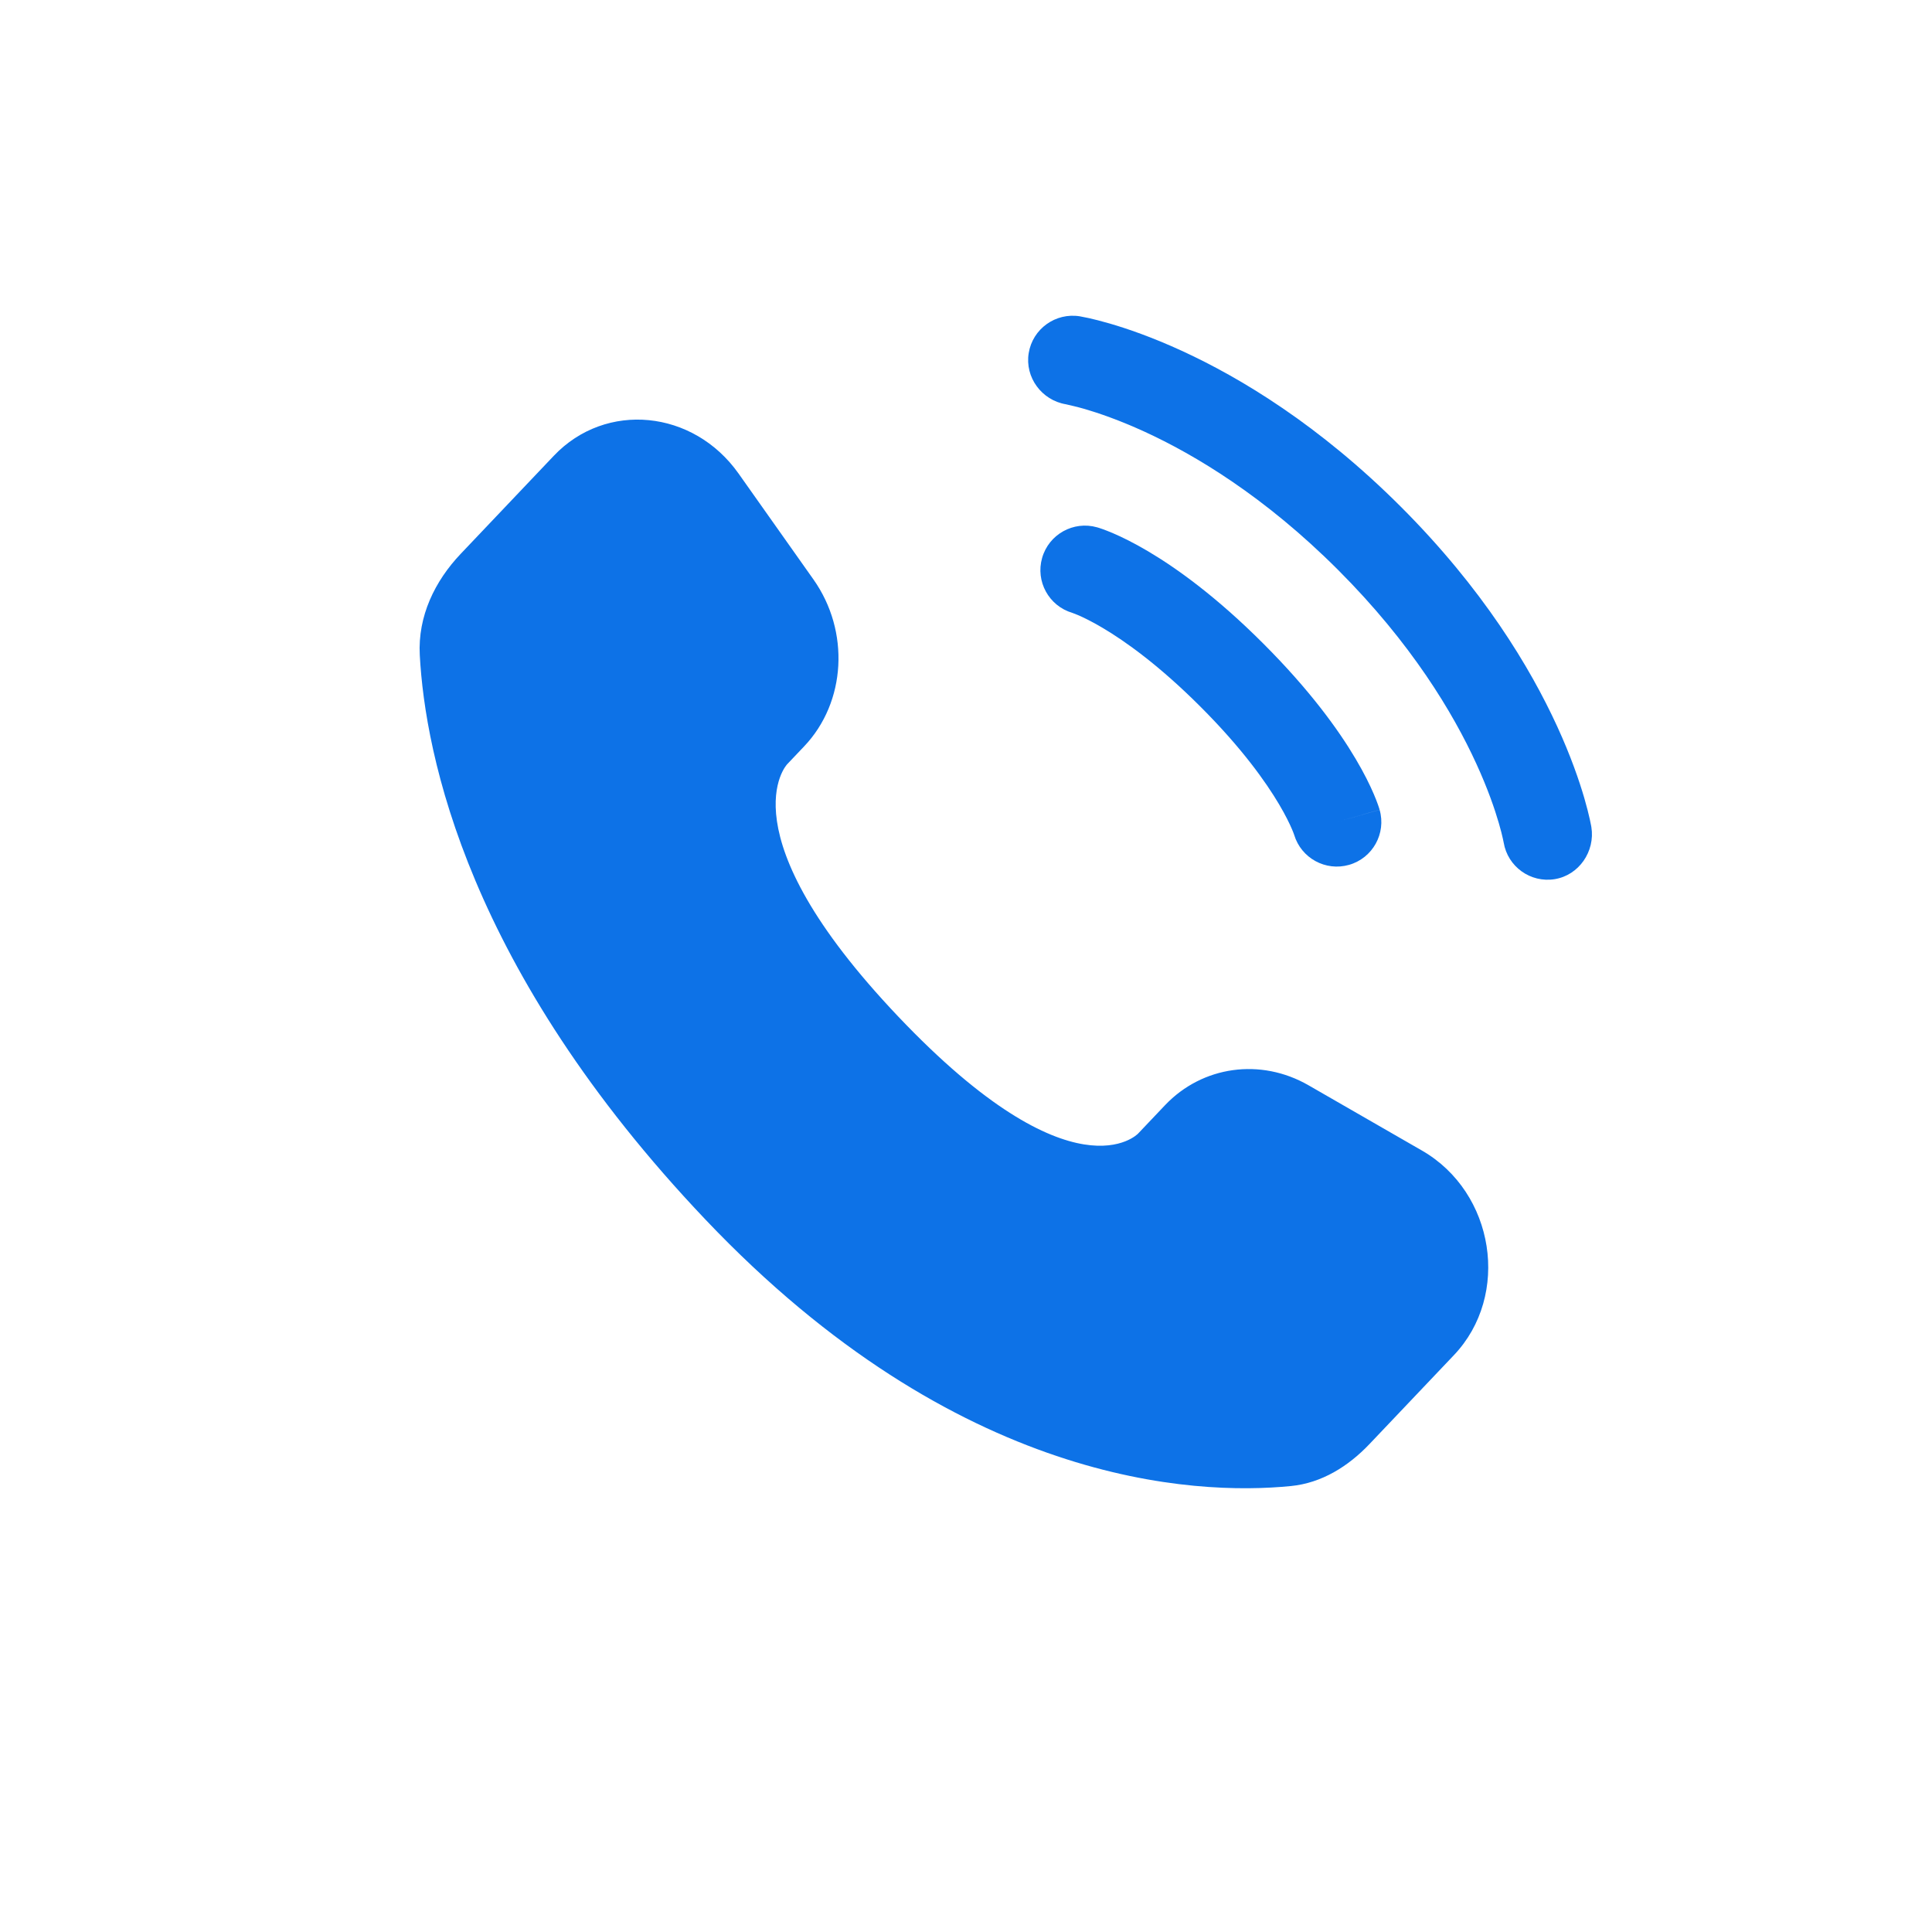
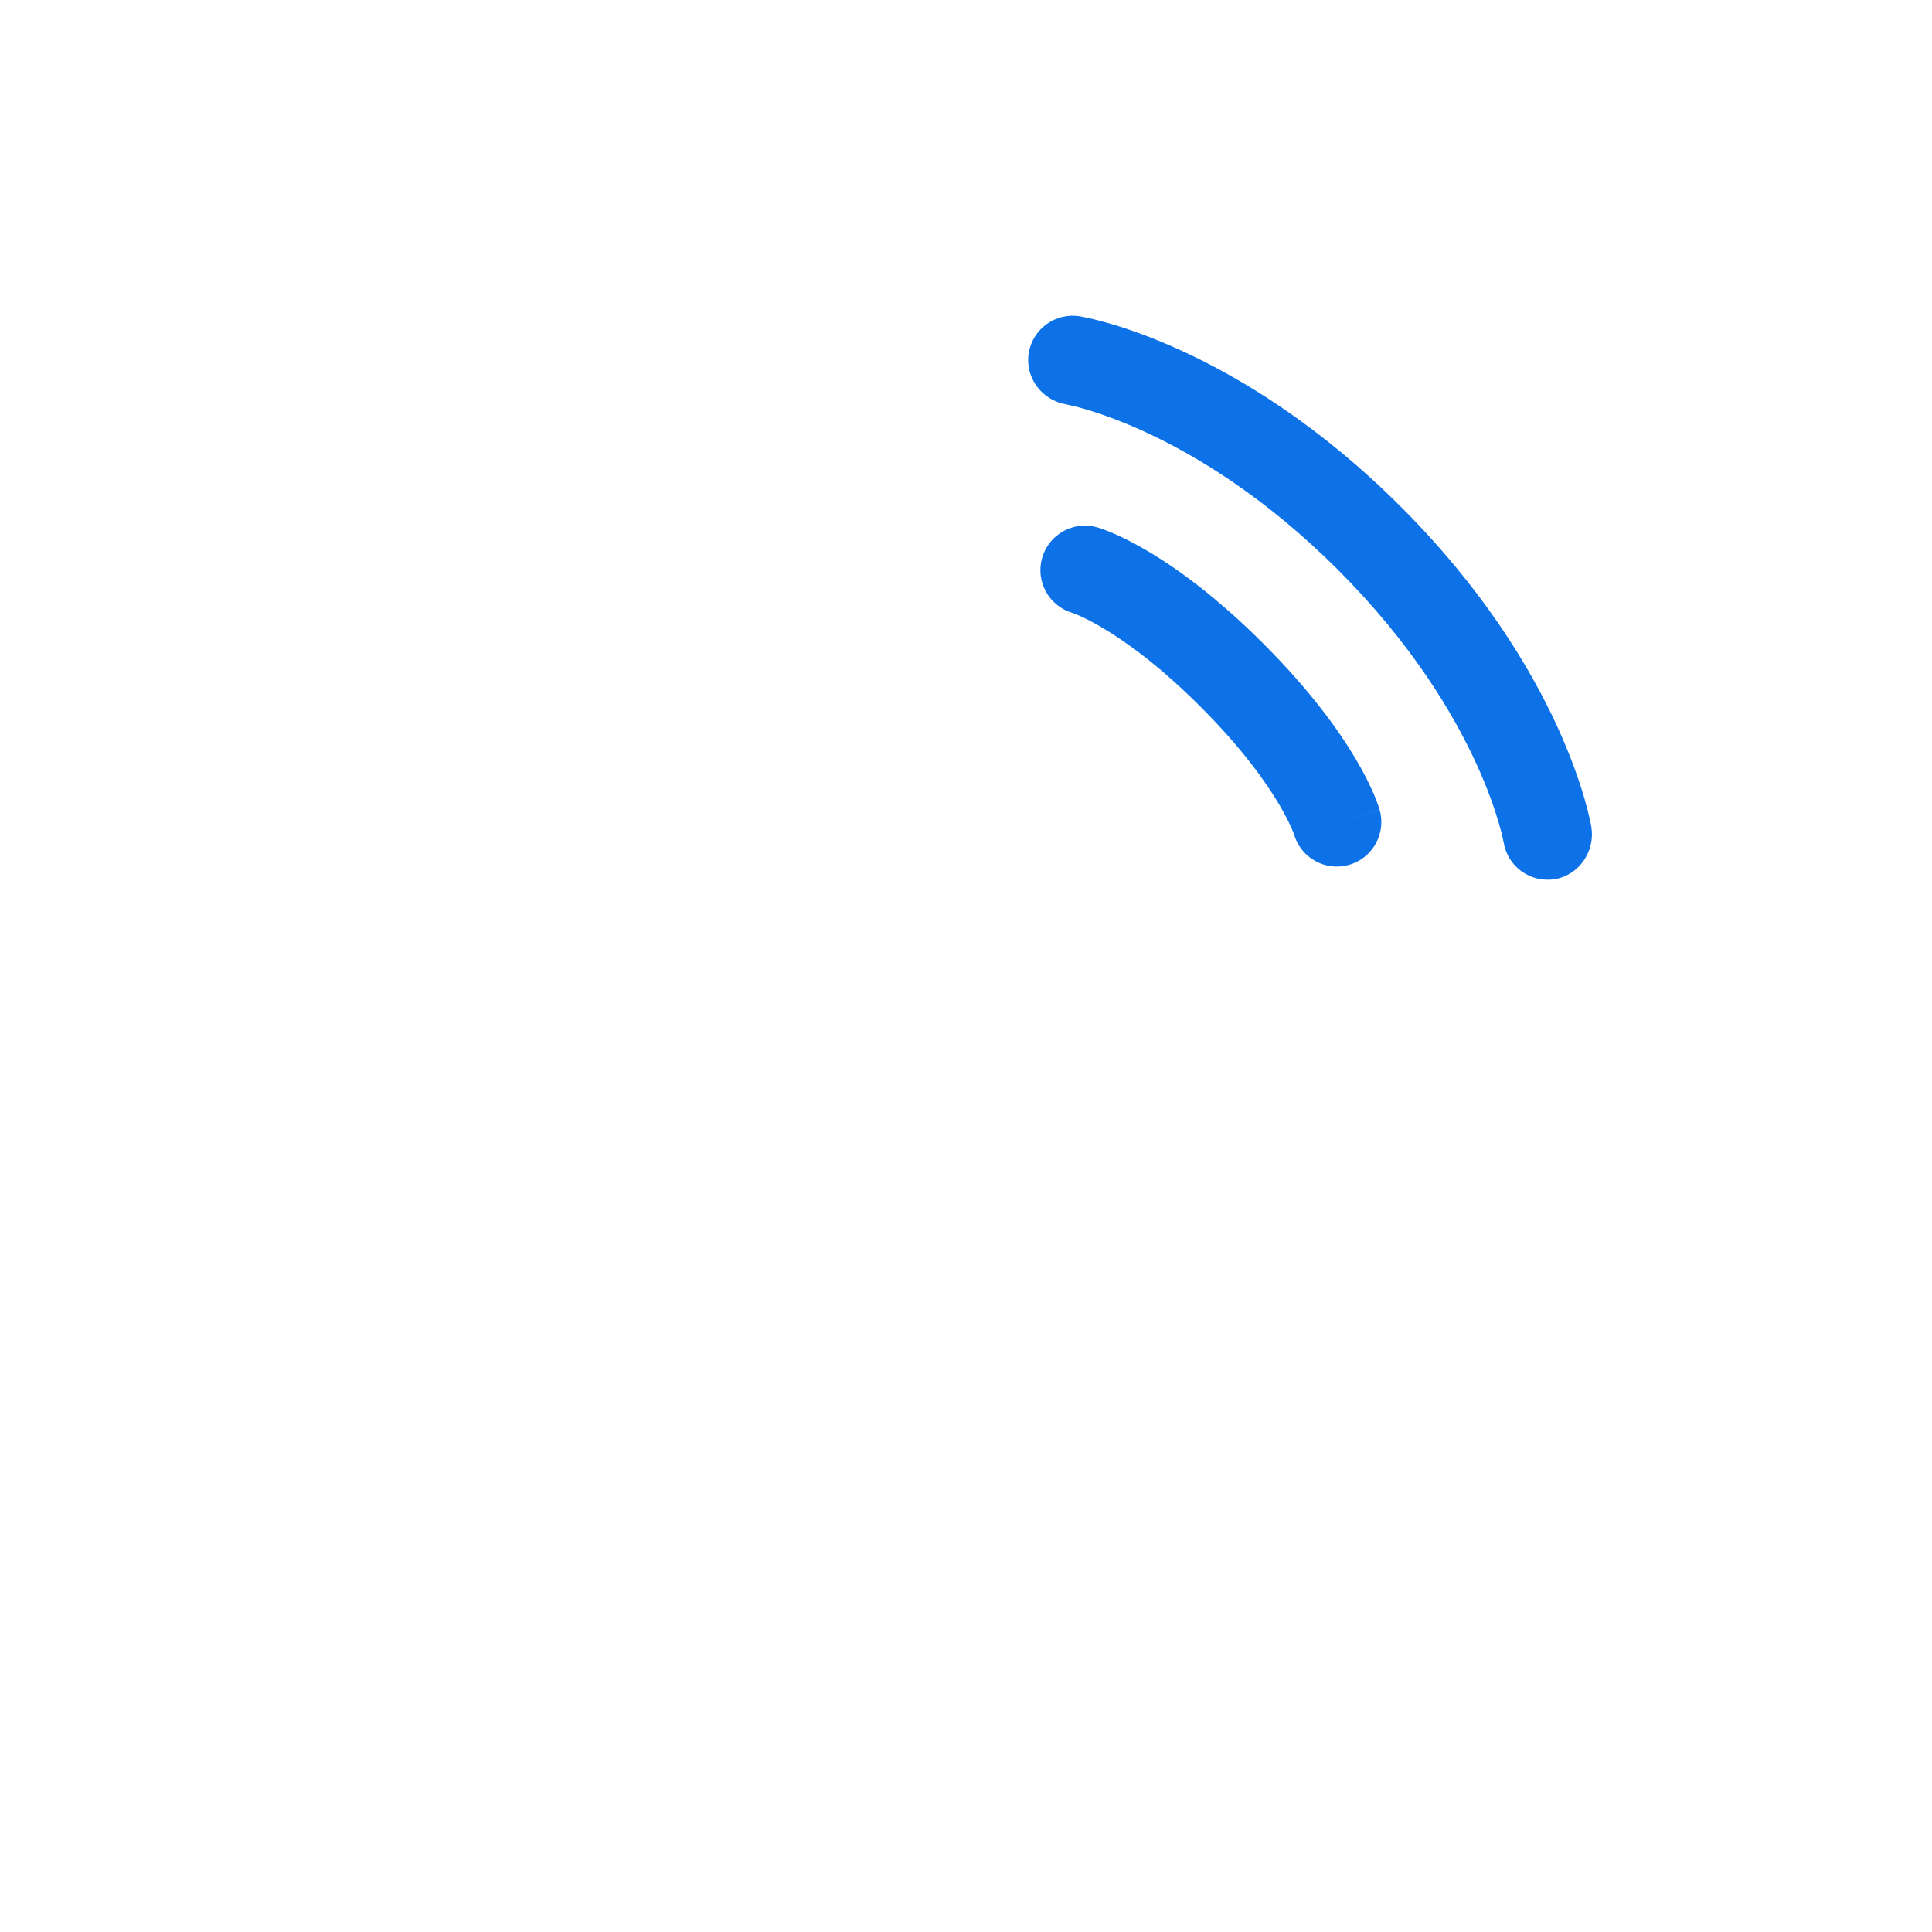
<svg xmlns="http://www.w3.org/2000/svg" width="80" height="80" viewBox="0 0 80 80" fill="none">
-   <path d="M48.242 45.763L47.123 46.942C47.123 46.942 44.461 49.744 37.197 42.096C29.933 34.448 32.594 31.646 32.594 31.646L33.299 30.904C35.036 29.075 35.2 26.139 33.684 23.995L30.584 19.611C28.709 16.958 25.084 16.608 22.934 18.871L19.076 22.934C18.01 24.056 17.296 25.511 17.382 27.125C17.604 31.253 19.368 40.137 29.213 50.502C39.653 61.493 49.449 61.93 53.454 61.534C54.721 61.409 55.823 60.726 56.711 59.791L60.203 56.114C62.56 53.633 61.896 49.378 58.88 47.642L54.183 44.939C52.203 43.799 49.79 44.134 48.242 45.763Z" fill="#0D72E7" />
  <path d="M42.596 14.623C42.758 13.617 43.709 12.935 44.714 13.098C44.776 13.11 44.976 13.148 45.081 13.171C45.291 13.218 45.583 13.29 45.948 13.396C46.678 13.608 47.697 13.958 48.92 14.519C51.37 15.642 54.629 17.606 58.011 20.988C61.393 24.371 63.357 27.63 64.48 30.079C65.041 31.302 65.391 32.322 65.604 33.051C65.71 33.416 65.782 33.709 65.829 33.919C65.852 34.023 65.869 34.108 65.881 34.17L65.895 34.246C66.058 35.252 65.382 36.241 64.377 36.404C63.375 36.566 62.43 35.888 62.264 34.887C62.258 34.86 62.244 34.788 62.229 34.72C62.199 34.584 62.147 34.368 62.063 34.083C61.897 33.511 61.608 32.662 61.128 31.616C60.17 29.526 58.447 26.639 55.404 23.596C52.361 20.553 49.474 18.83 47.384 17.871C46.337 17.392 45.488 17.103 44.917 16.936C44.632 16.853 44.273 16.771 44.136 16.74C43.136 16.574 42.433 15.625 42.596 14.623Z" fill="#0D72E7" />
  <path fill-rule="evenodd" clip-rule="evenodd" d="M43.152 23.102C43.431 22.123 44.452 21.556 45.431 21.836L44.925 23.609C45.431 21.836 45.431 21.836 45.431 21.836L45.435 21.837L45.438 21.838L45.447 21.841L45.466 21.846L45.514 21.861C45.551 21.873 45.598 21.889 45.653 21.908C45.763 21.948 45.909 22.003 46.088 22.08C46.446 22.233 46.936 22.471 47.537 22.826C48.74 23.538 50.383 24.721 52.312 26.651C54.242 28.581 55.425 30.223 56.137 31.427C56.493 32.028 56.73 32.517 56.883 32.875C56.96 33.054 57.016 33.2 57.055 33.311C57.075 33.366 57.09 33.412 57.102 33.449L57.117 33.498L57.123 33.517L57.125 33.525L57.126 33.529C57.126 33.529 57.127 33.532 55.354 34.039L57.127 33.532C57.407 34.511 56.84 35.532 55.861 35.812C54.89 36.089 53.879 35.534 53.589 34.57L53.58 34.544C53.567 34.507 53.54 34.434 53.494 34.328C53.403 34.116 53.238 33.768 52.964 33.305C52.416 32.379 51.426 30.979 49.705 29.259C47.984 27.538 46.585 26.548 45.659 26C45.195 25.725 44.848 25.56 44.636 25.469C44.529 25.424 44.457 25.397 44.42 25.384L44.393 25.375C43.429 25.085 42.874 24.073 43.152 23.102Z" fill="#0D72E7" />
</svg>